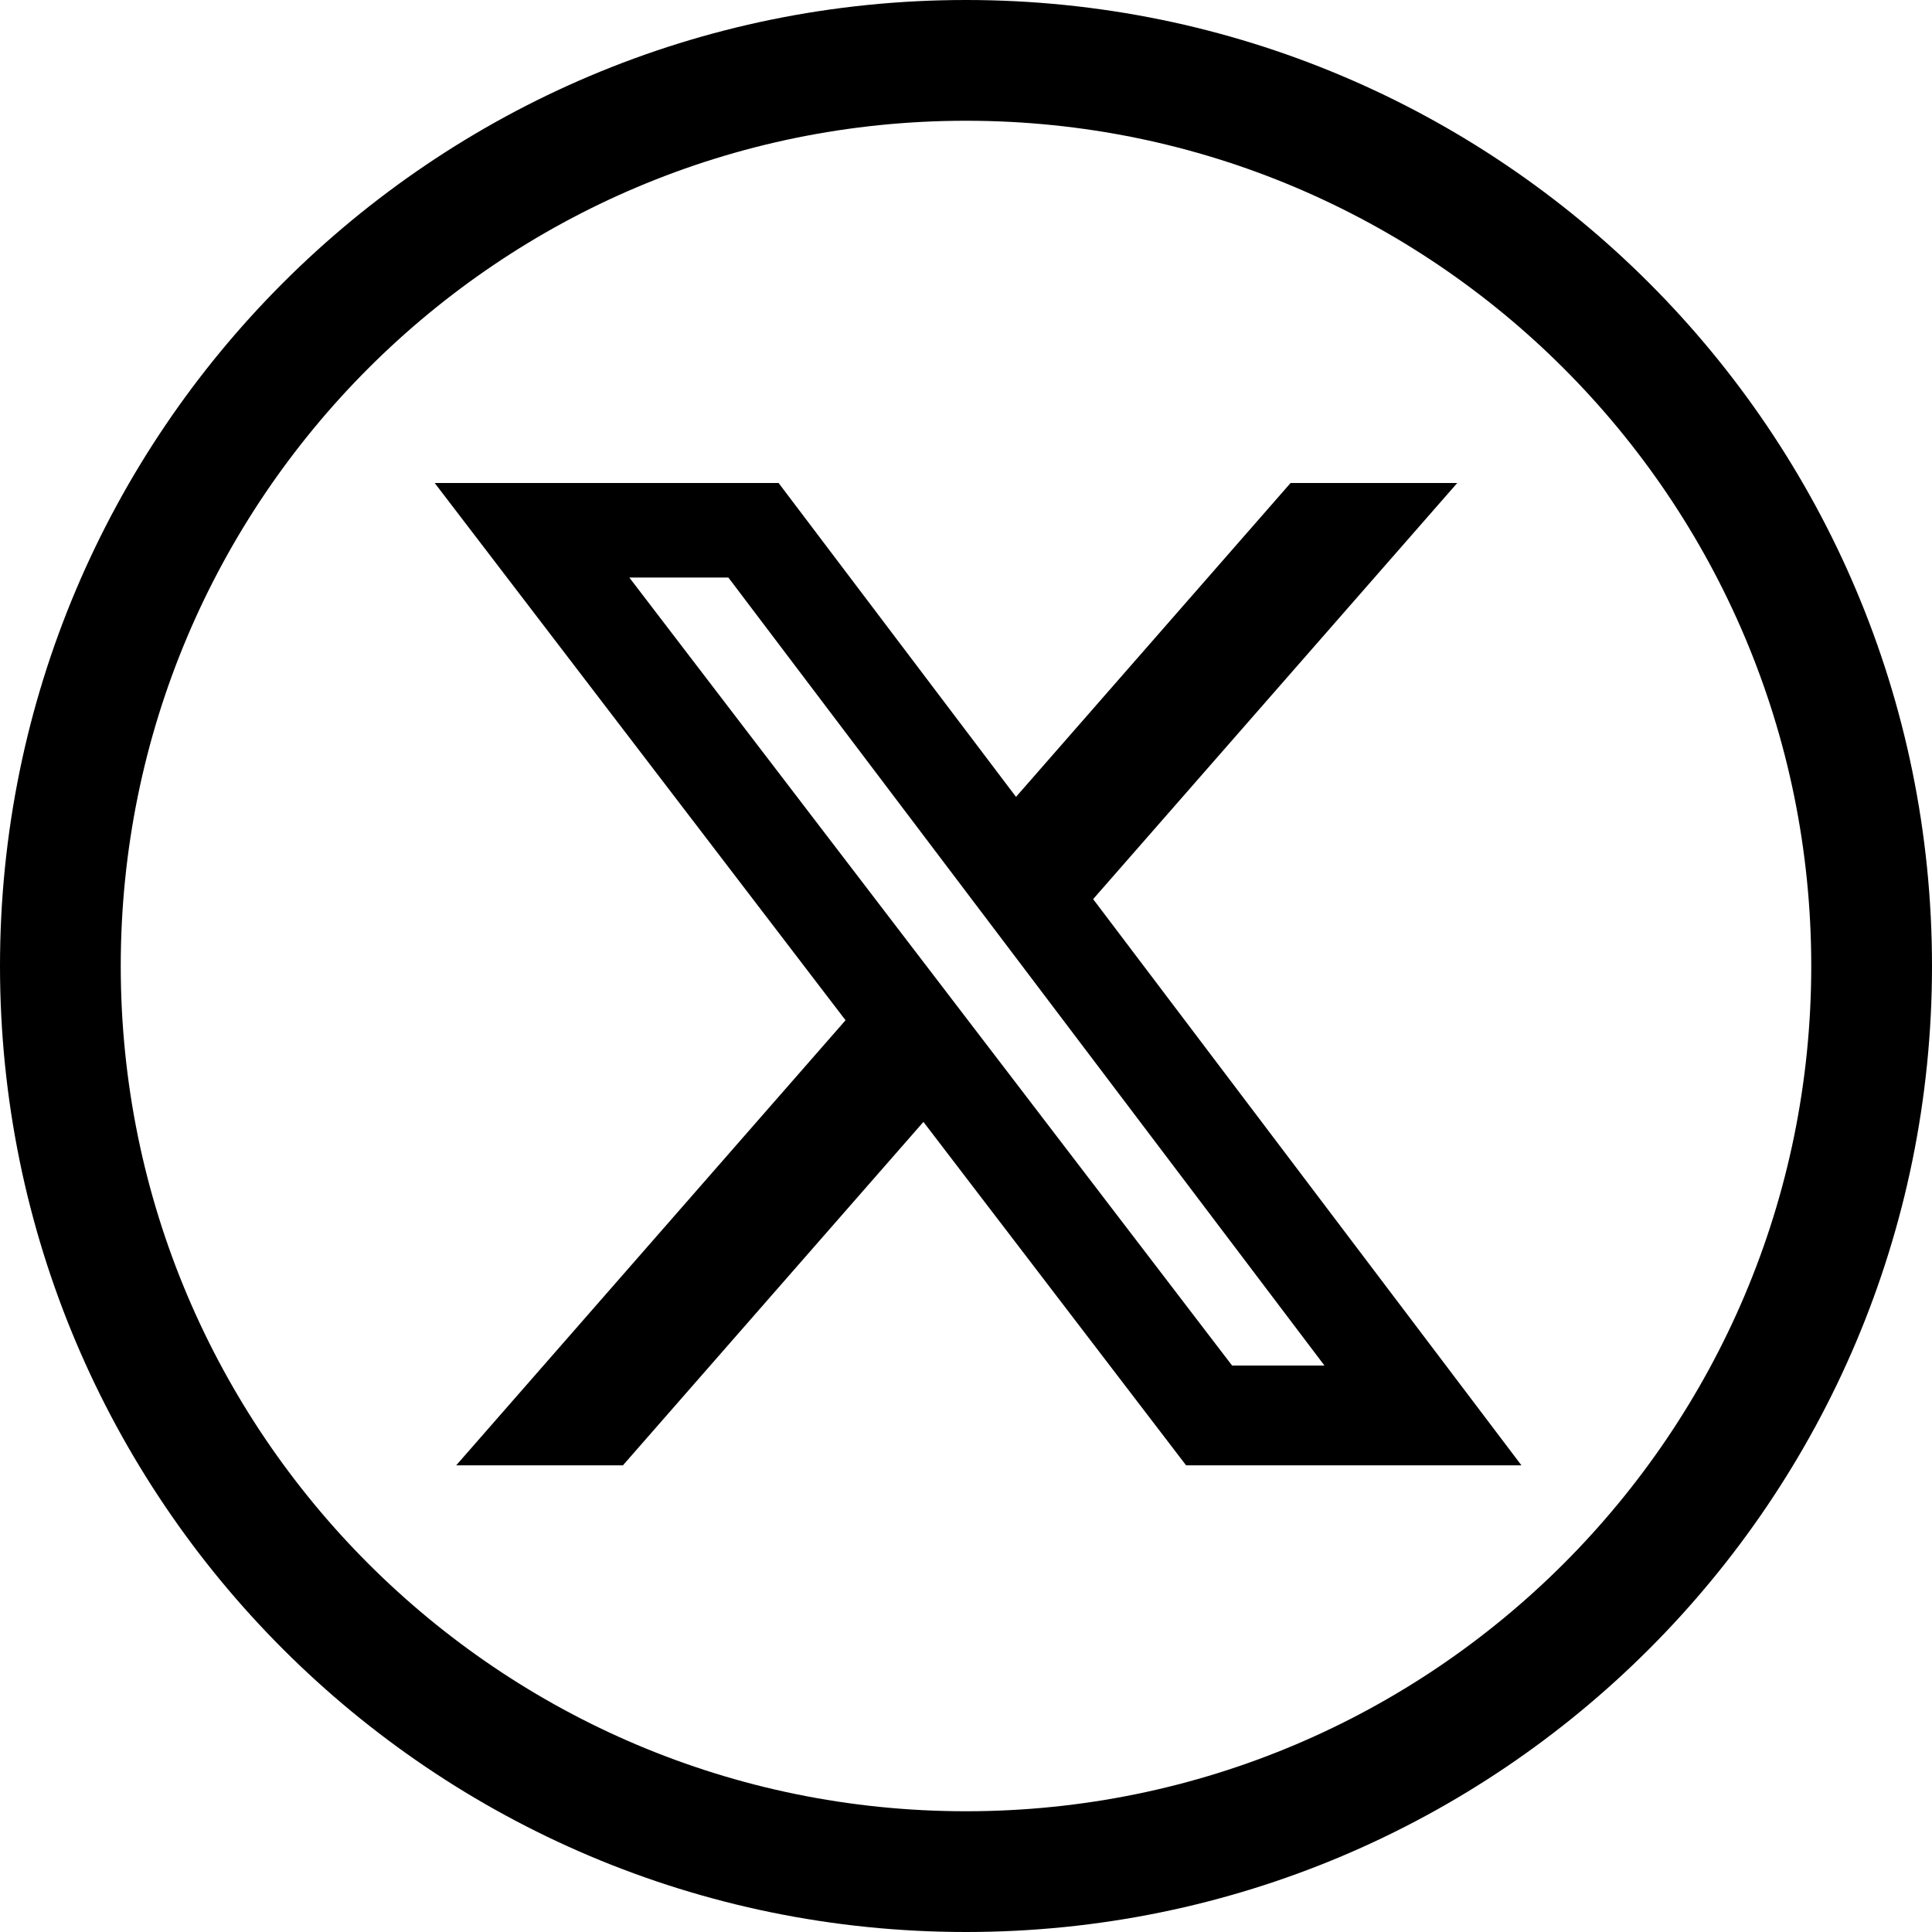
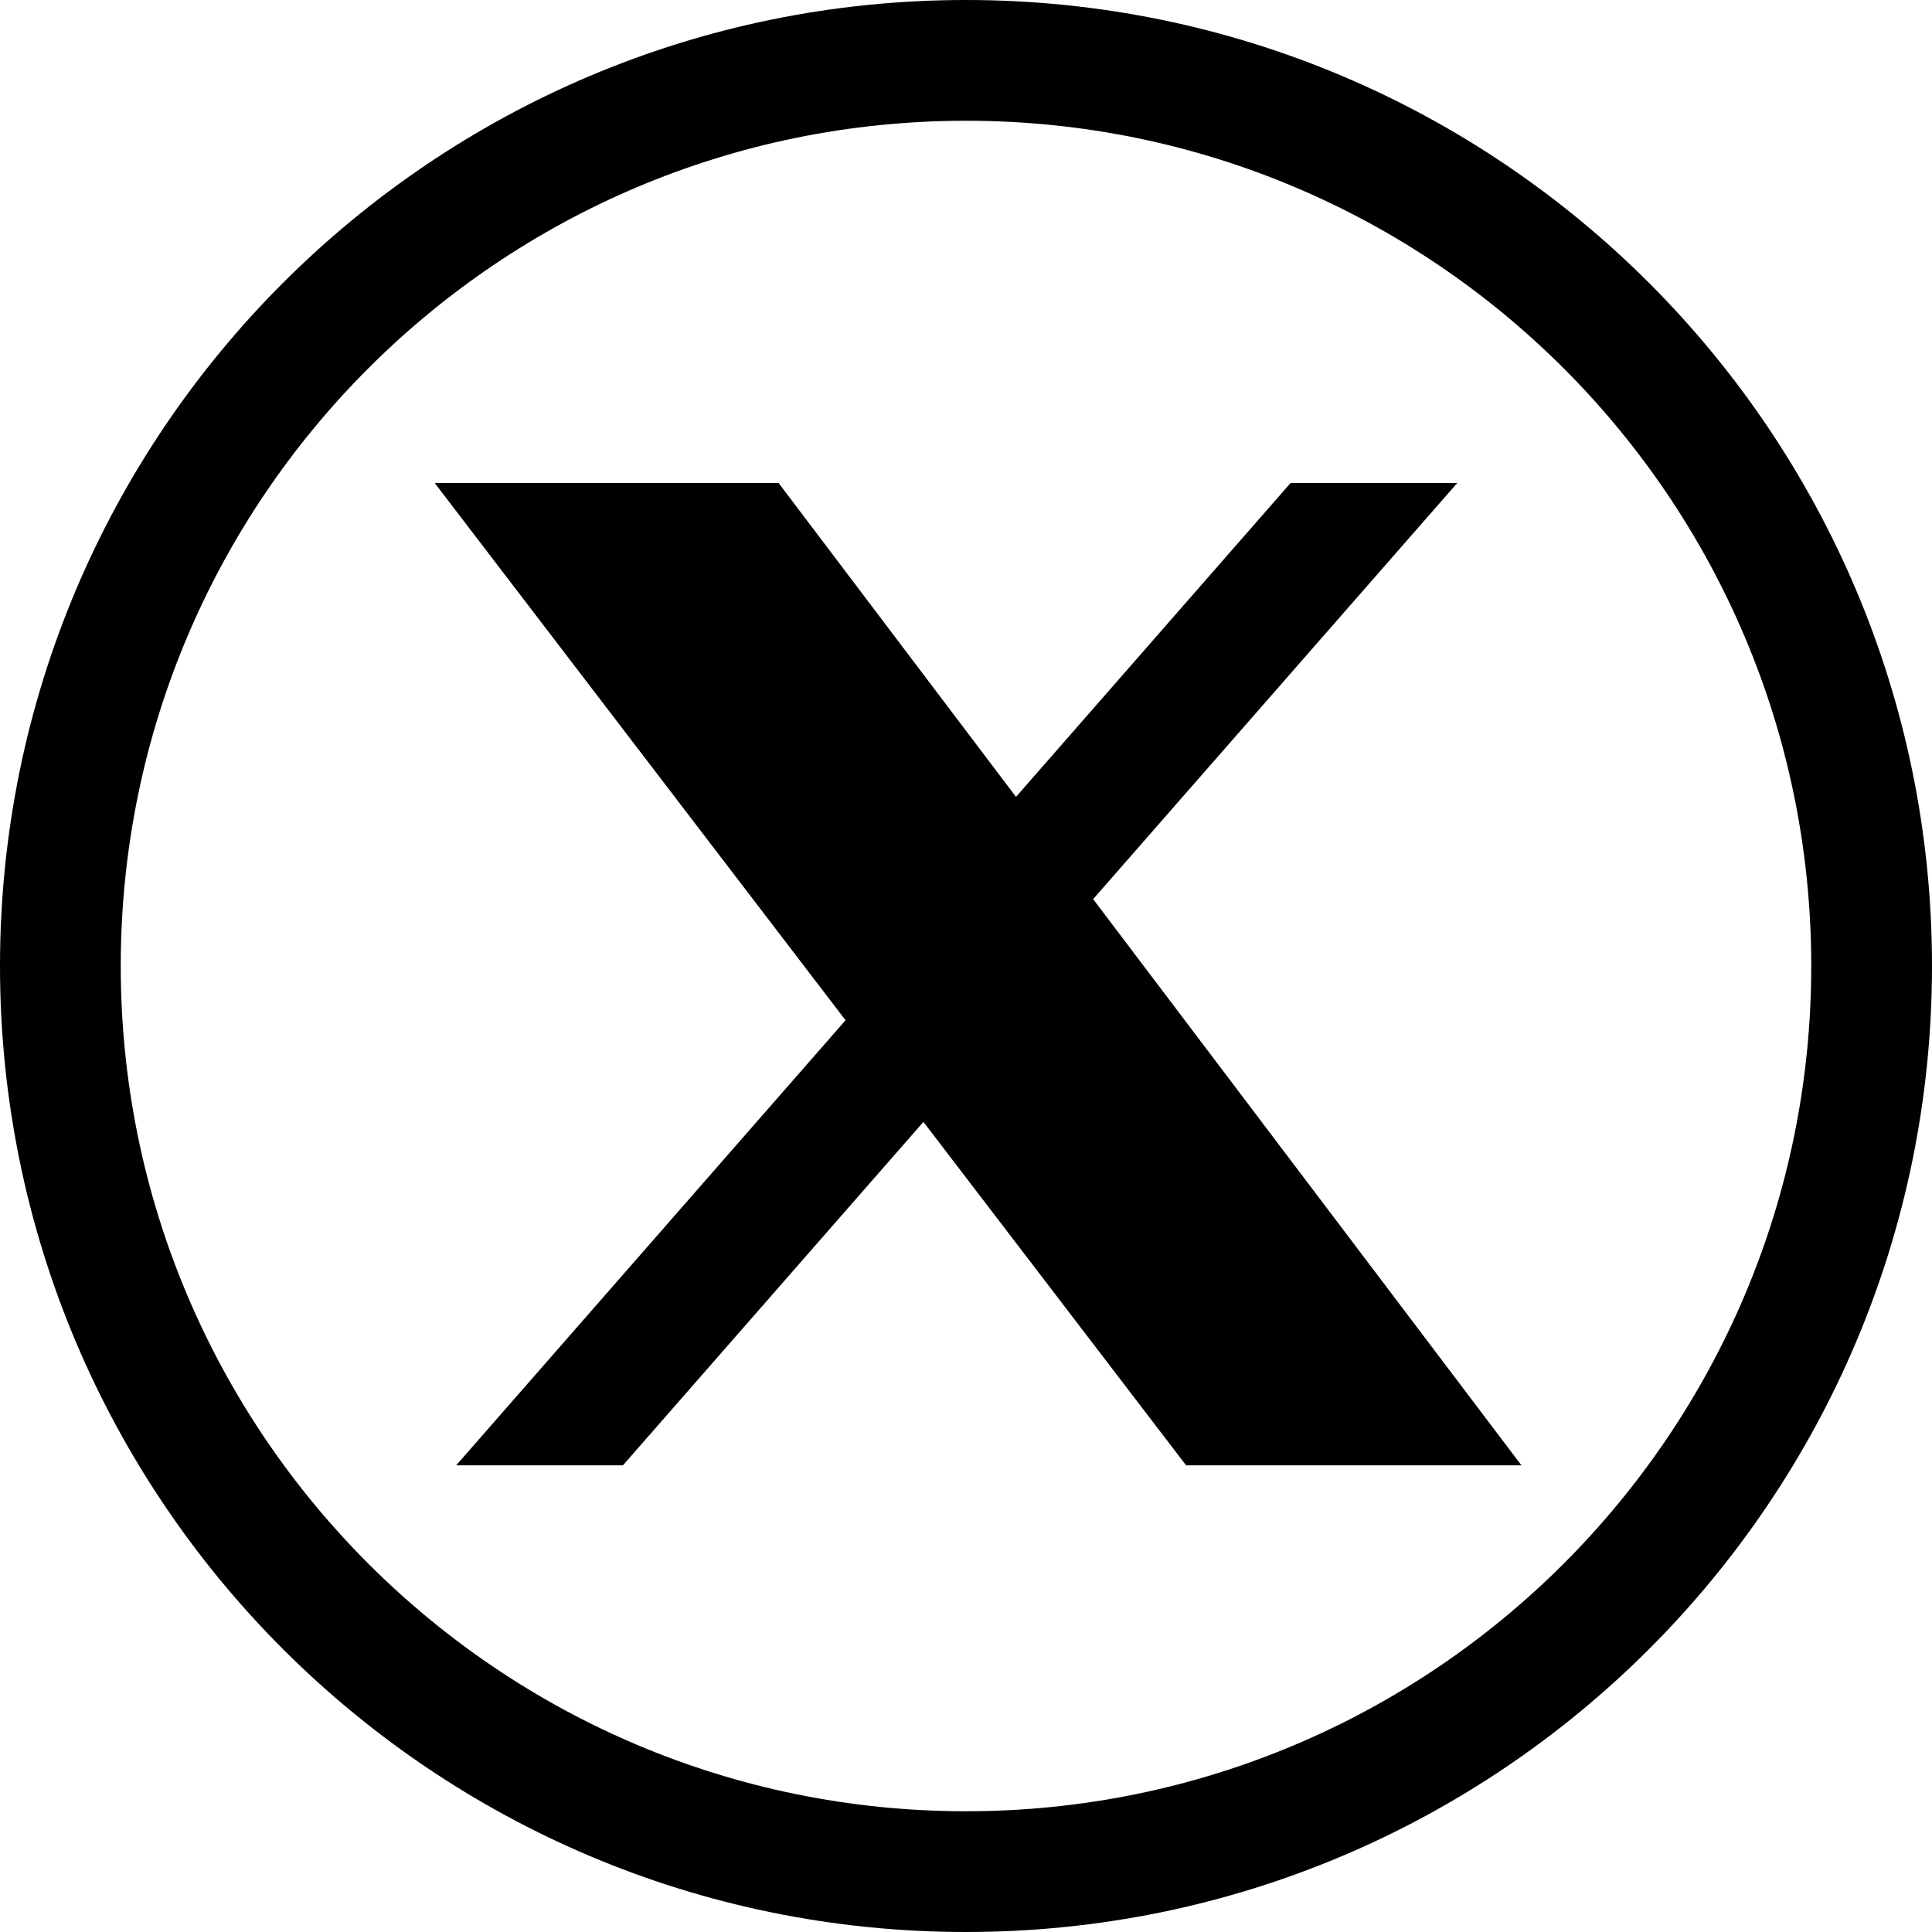
<svg xmlns="http://www.w3.org/2000/svg" width="26" height="26" viewBox="0 0 26 26" fill="none">
-   <path fill-rule="evenodd" clip-rule="evenodd" d="M24.375 13C24.375 19.282 19.282 24.375 13 24.375C6.718 24.375 1.625 19.282 1.625 13C1.625 6.718 6.718 1.625 13 1.625C19.282 1.625 24.375 6.718 24.375 13ZM26 13C26 20.18 20.18 26 13 26C5.82 26 0 20.18 0 13C0 5.82 5.82 0 13 0C20.18 0 26 5.82 26 13ZM19.611 6.5H17.368L13.673 10.724L10.478 6.5H5.85L11.379 13.73L6.139 19.72H8.383L12.427 15.098L15.962 19.72H20.475L14.711 12.1L19.611 6.5ZM17.824 18.377H16.581L8.469 7.772H9.802L17.824 18.377Z" fill="black" />
+   <path fill-rule="evenodd" clip-rule="evenodd" d="M24.375 13C24.375 19.282 19.282 24.375 13 24.375C6.718 24.375 1.625 19.282 1.625 13C1.625 6.718 6.718 1.625 13 1.625C19.282 1.625 24.375 6.718 24.375 13ZM26 13C26 20.18 20.18 26 13 26C5.82 26 0 20.18 0 13C0 5.82 5.82 0 13 0C20.18 0 26 5.82 26 13ZM19.611 6.5H17.368L13.673 10.724L10.478 6.5H5.85L11.379 13.73L6.139 19.72H8.383L12.427 15.098L15.962 19.72H20.475L14.711 12.1L19.611 6.5ZM17.824 18.377H16.581H9.802L17.824 18.377Z" fill="black" />
</svg>